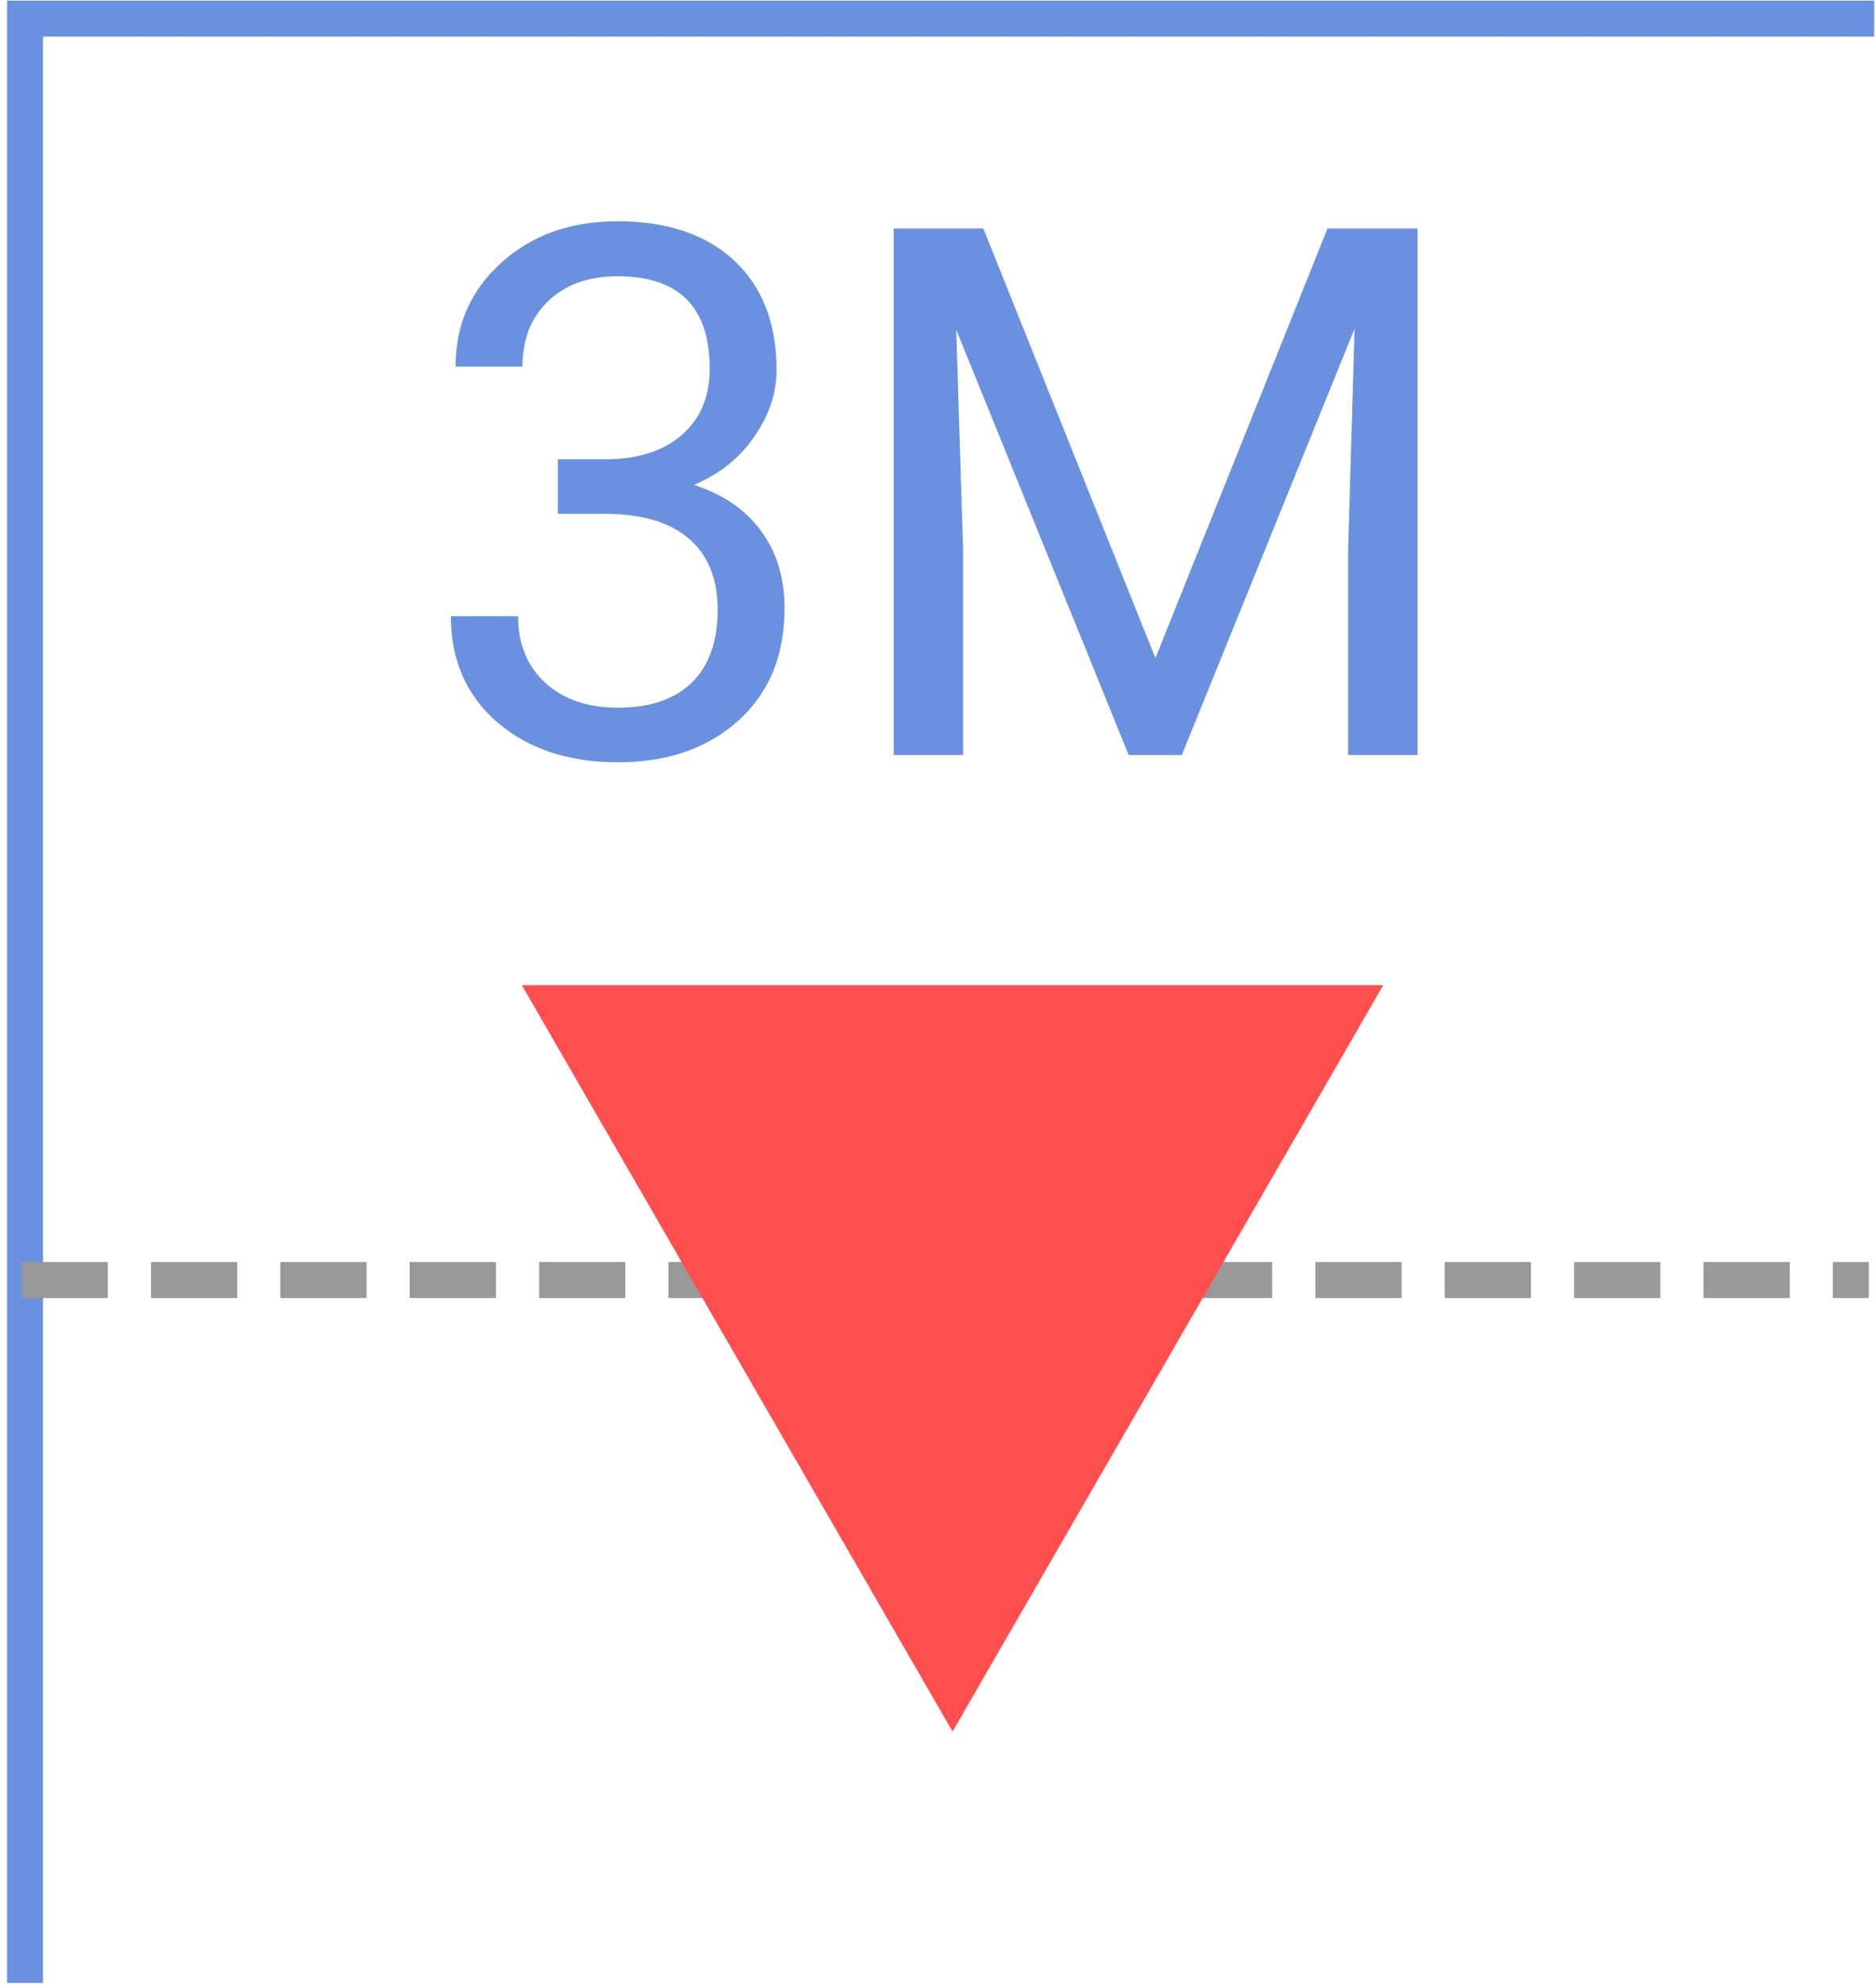
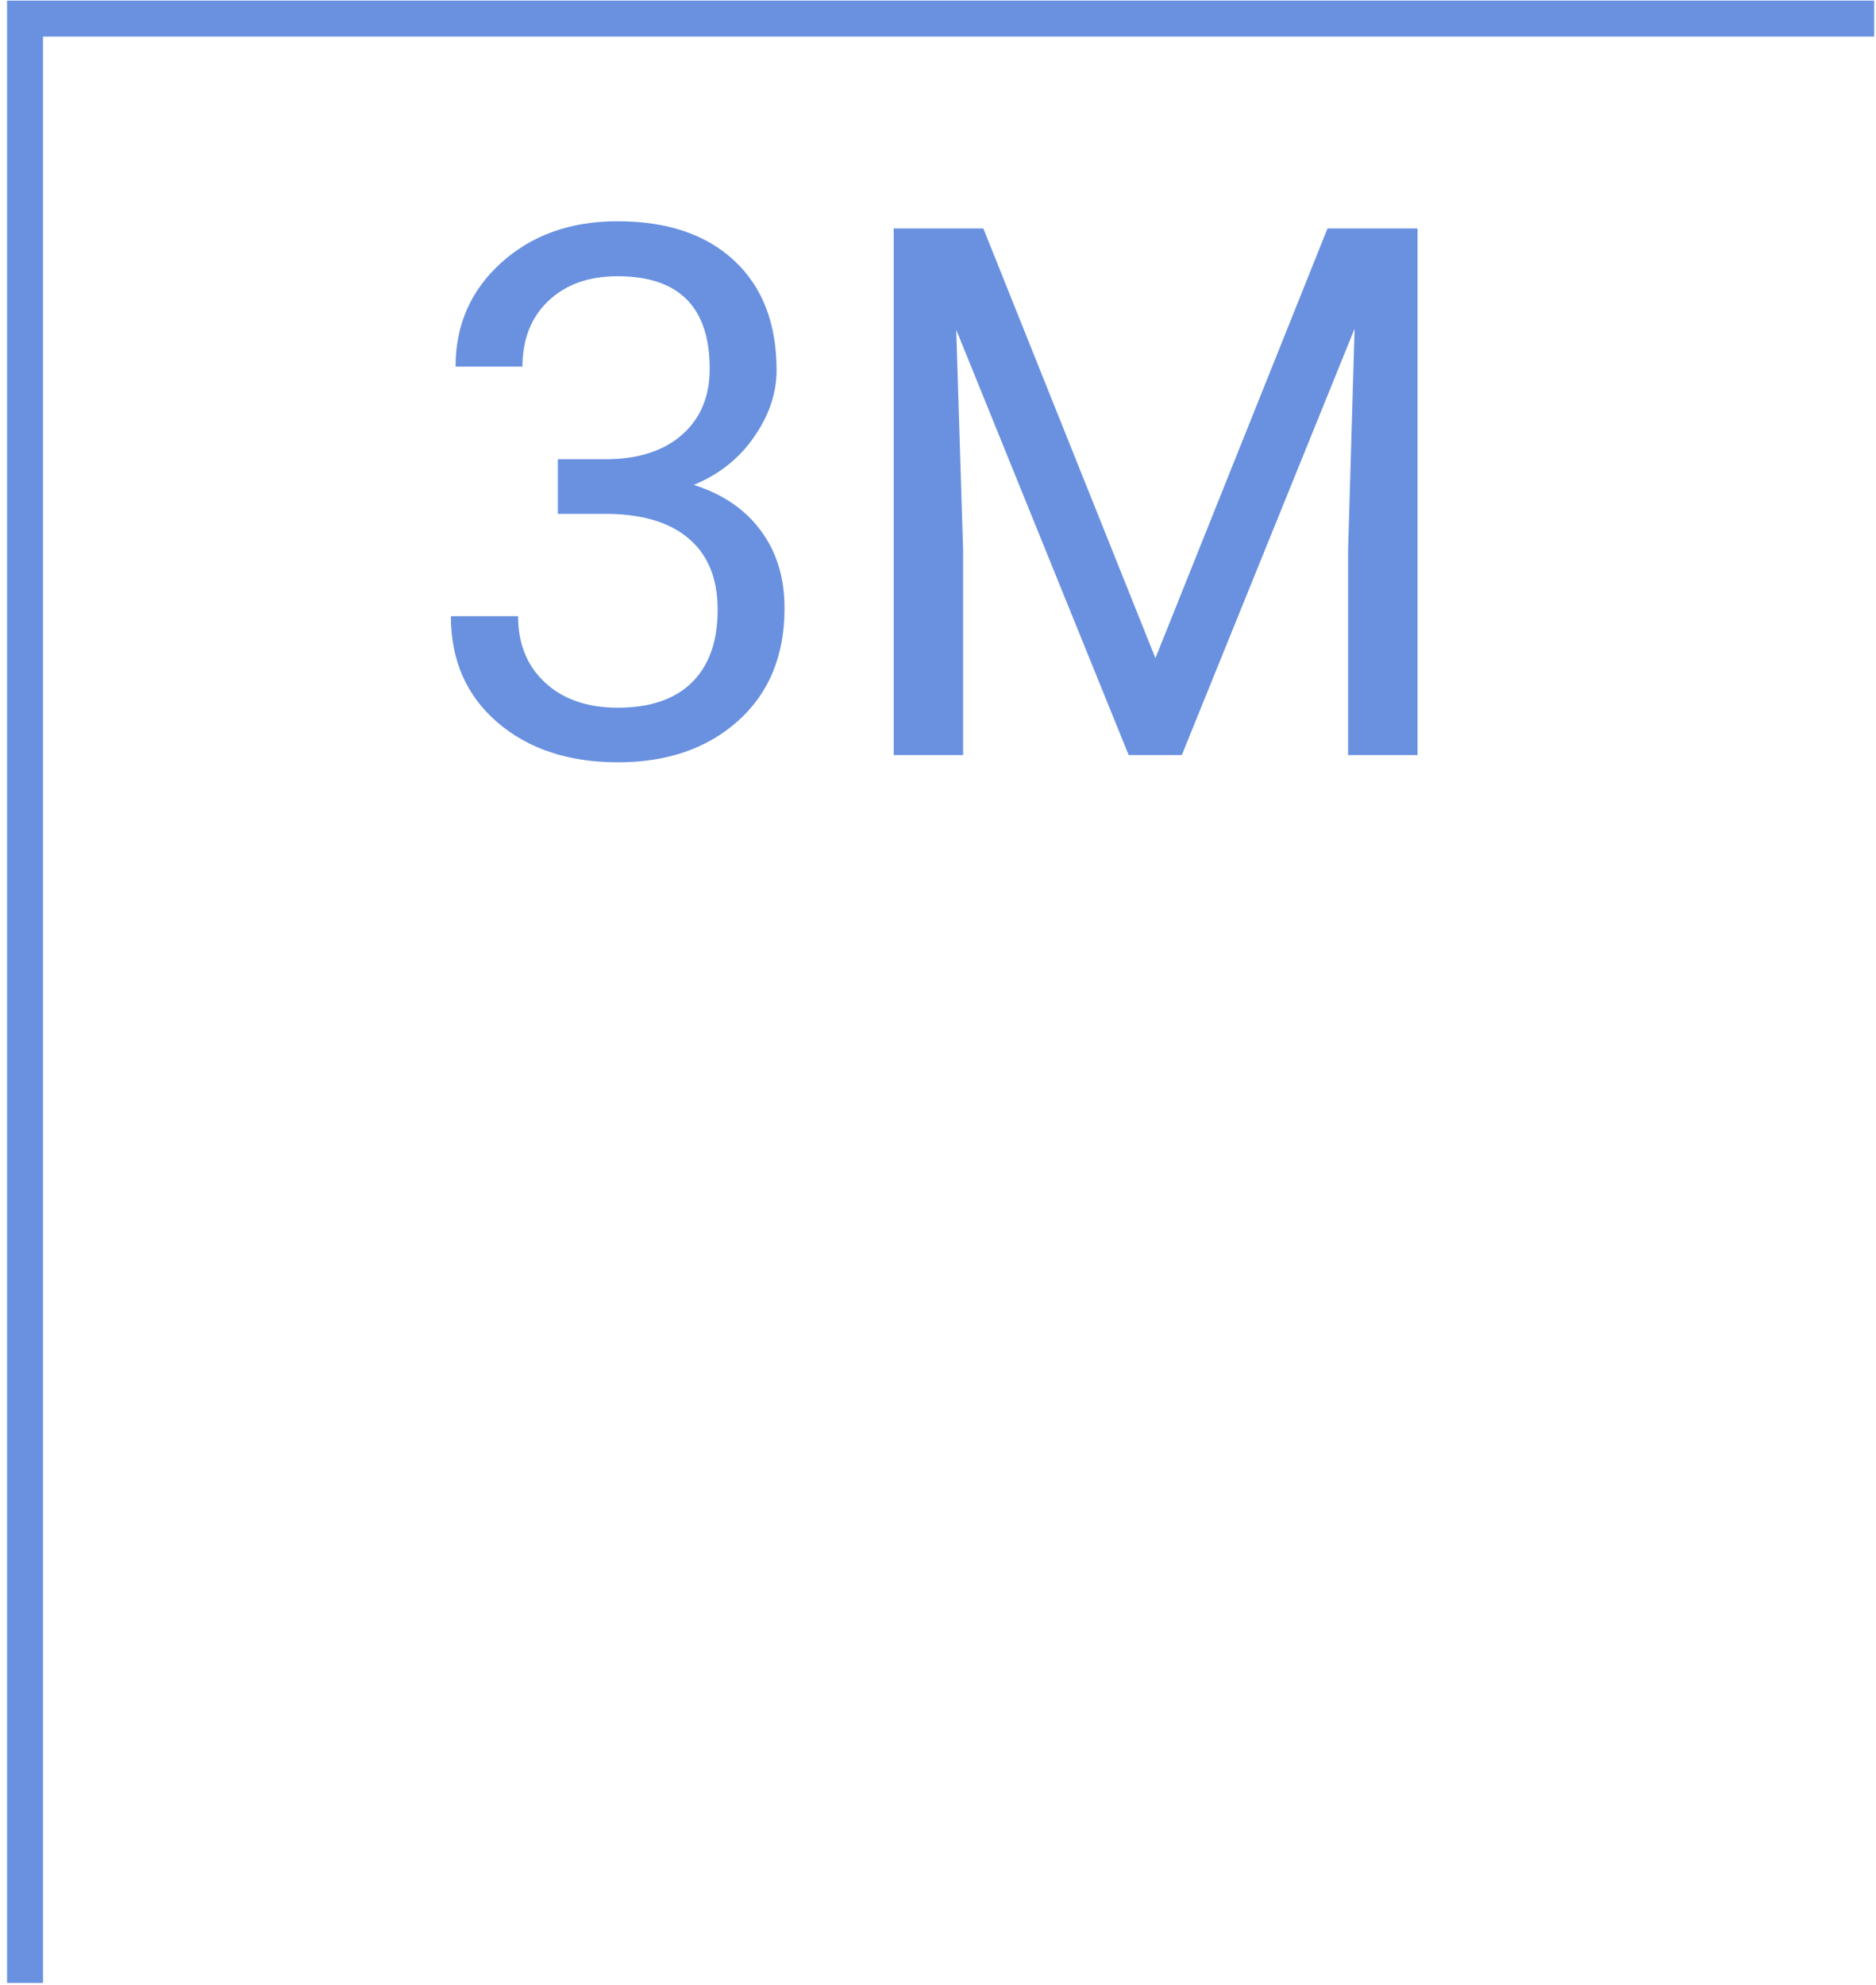
<svg xmlns="http://www.w3.org/2000/svg" width="261" height="276" viewBox="0 0 261 276" fill="none">
  <path d="M3.484 275.75V2.586H260.75" stroke="#6991E0" stroke-width="5" />
-   <path d="M3 178L260 178" stroke="#999999" stroke-width="5" stroke-dasharray="12 6" />
-   <path d="M132.523 240.783L192.441 137.003H72.605L132.523 240.783Z" fill="#FF4E4E" />
  <path d="M77.614 63.86H84.605C88.997 63.793 92.451 62.637 94.965 60.39C97.48 58.144 98.737 55.109 98.737 51.287C98.737 42.704 94.462 38.412 85.913 38.412C81.889 38.412 78.67 39.569 76.256 41.882C73.876 44.162 72.686 47.197 72.686 50.985H63.381C63.381 45.185 65.494 40.373 69.718 36.551C73.976 32.696 79.374 30.768 85.913 30.768C92.82 30.768 98.234 32.595 102.157 36.249C106.08 39.904 108.042 44.984 108.042 51.488C108.042 54.673 107.002 57.758 104.923 60.742C102.878 63.726 100.078 65.956 96.524 67.431C100.548 68.705 103.649 70.817 105.829 73.768C108.042 76.719 109.148 80.323 109.148 84.581C109.148 91.153 107.002 96.366 102.71 100.222C98.419 104.078 92.836 106.006 85.963 106.006C79.09 106.006 73.49 104.145 69.165 100.423C64.873 96.702 62.727 91.79 62.727 85.688H72.082C72.082 89.543 73.339 92.628 75.854 94.941C78.369 97.255 81.738 98.412 85.963 98.412C90.456 98.412 93.892 97.238 96.273 94.891C98.653 92.544 99.844 89.174 99.844 84.782C99.844 80.524 98.536 77.255 95.921 74.975C93.306 72.695 89.534 71.522 84.605 71.455H77.614V63.86ZM136.809 31.773L160.749 91.522L184.688 31.773H197.211V105H187.555V76.484L188.46 45.705L164.42 105H157.027L133.037 45.855L133.993 76.484V105H124.336V31.773H136.809Z" fill="#6991E0" />
</svg>